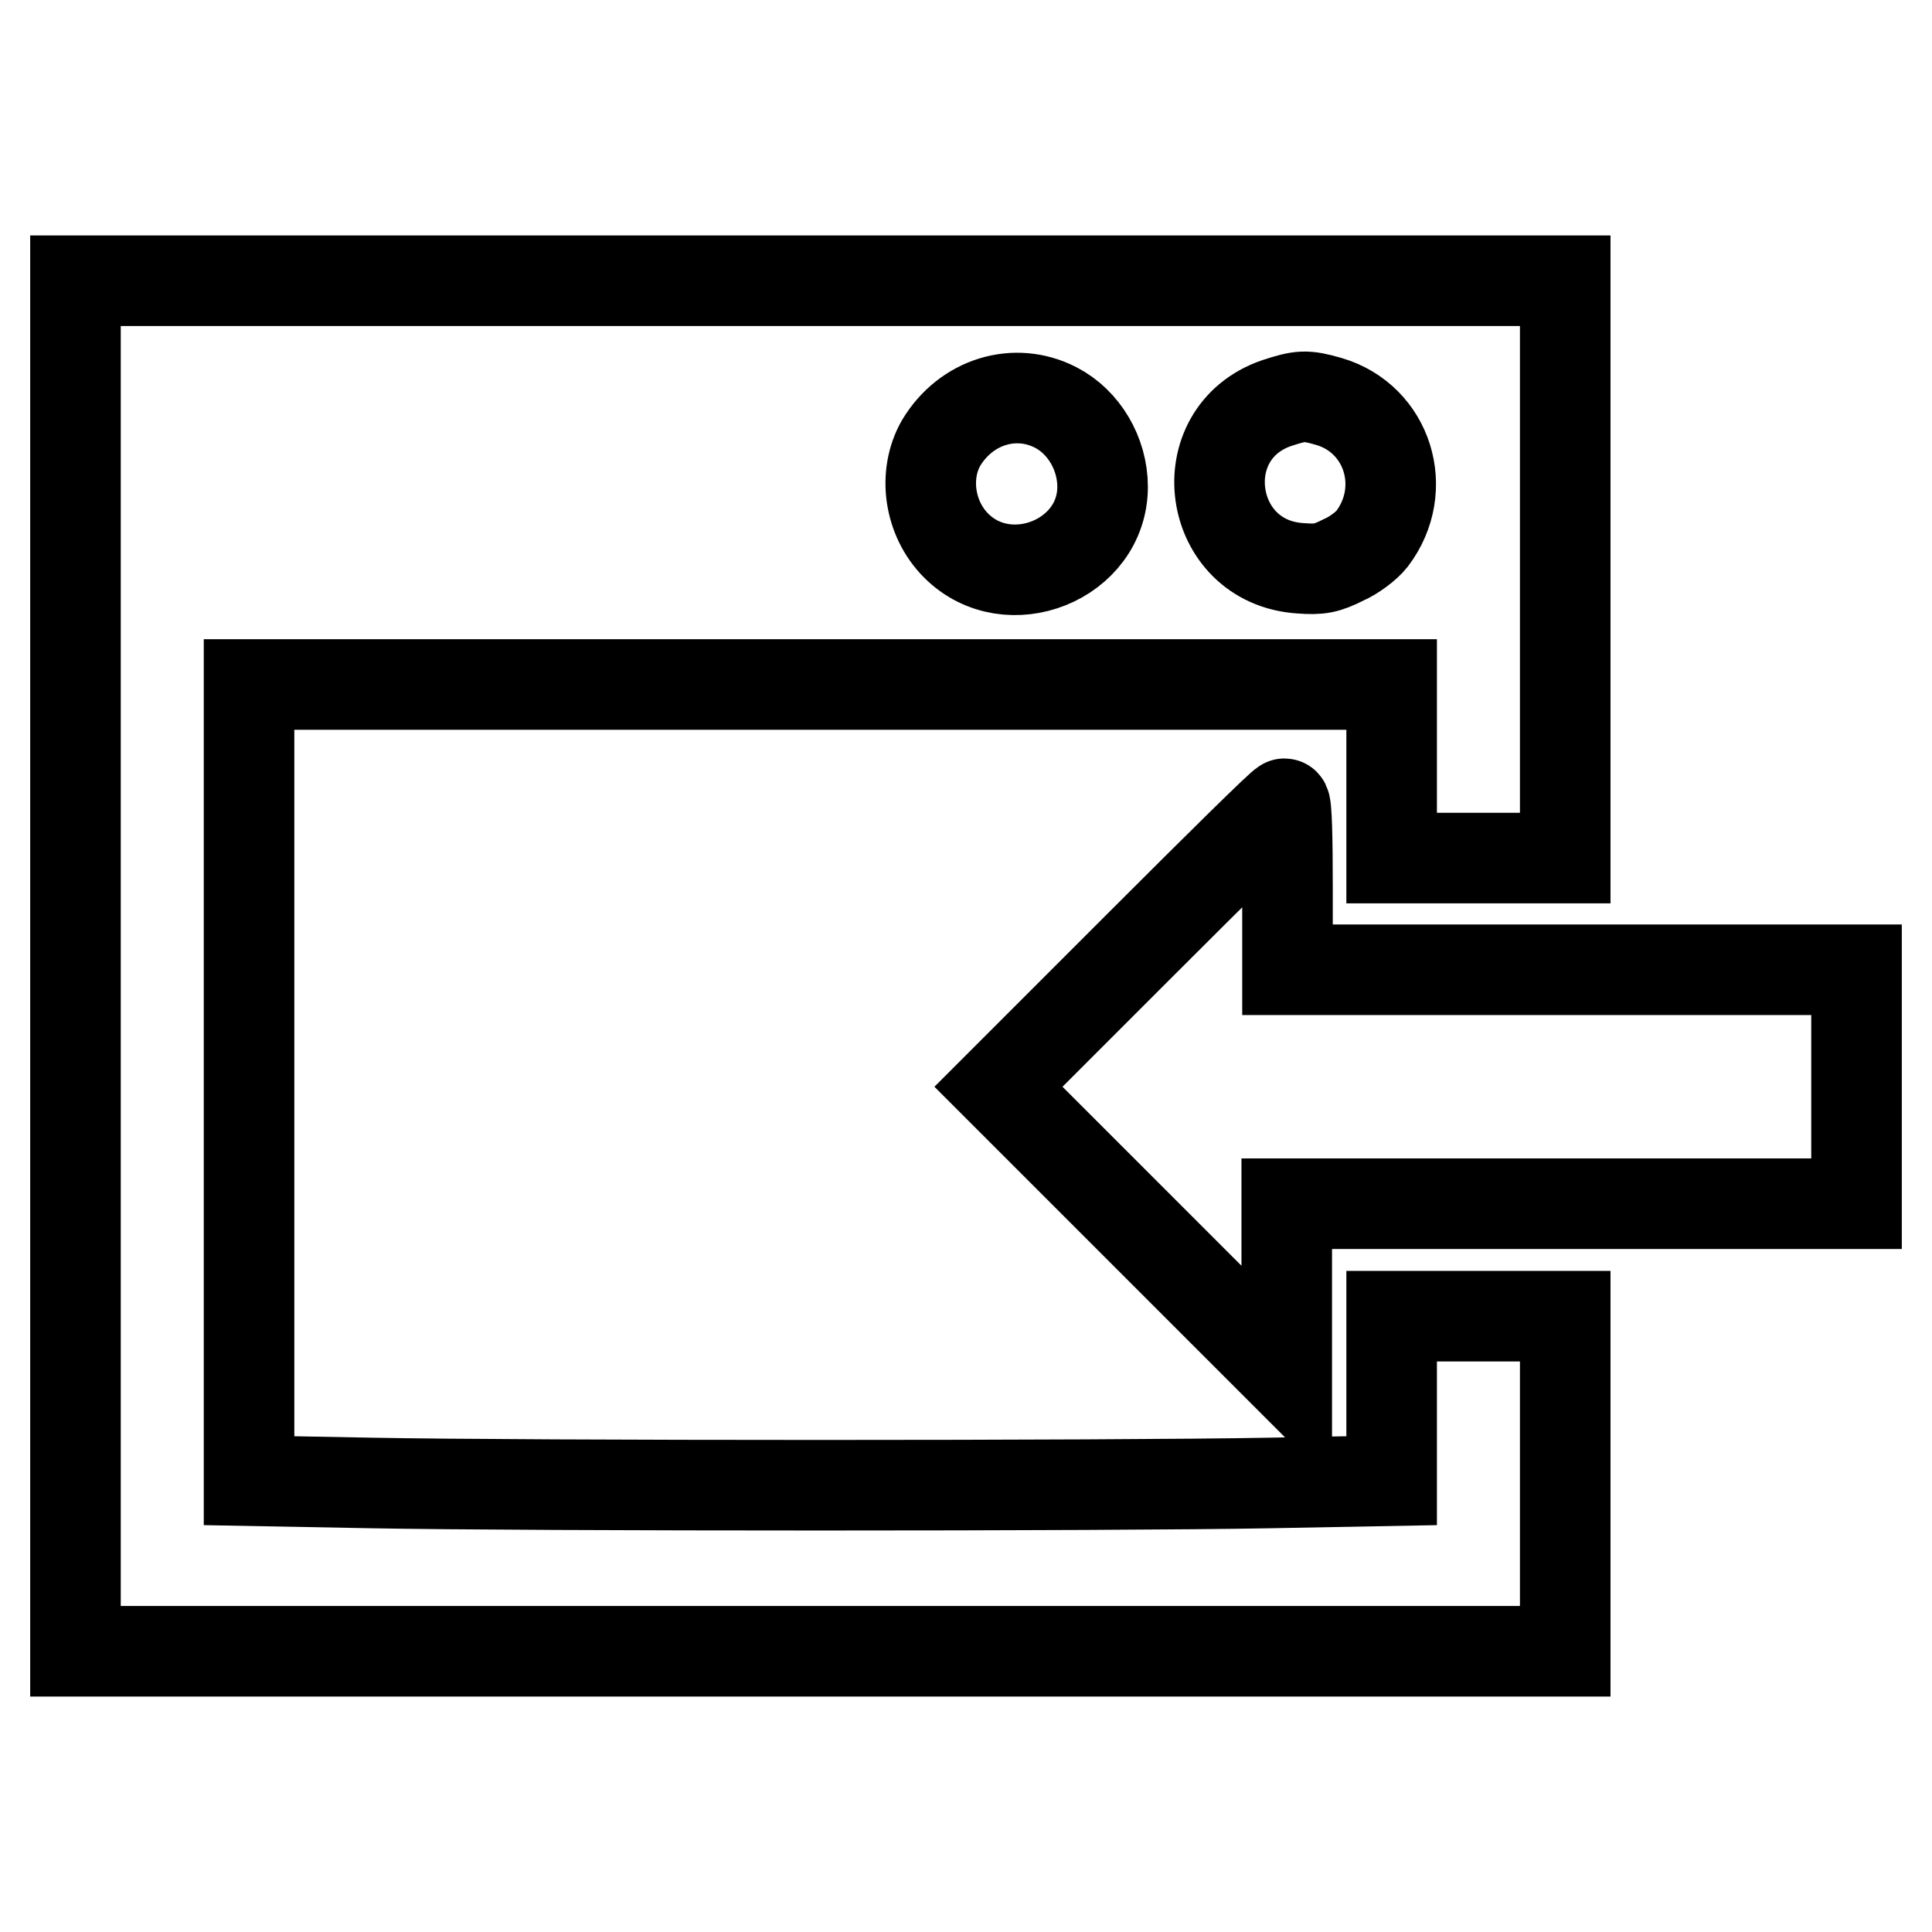
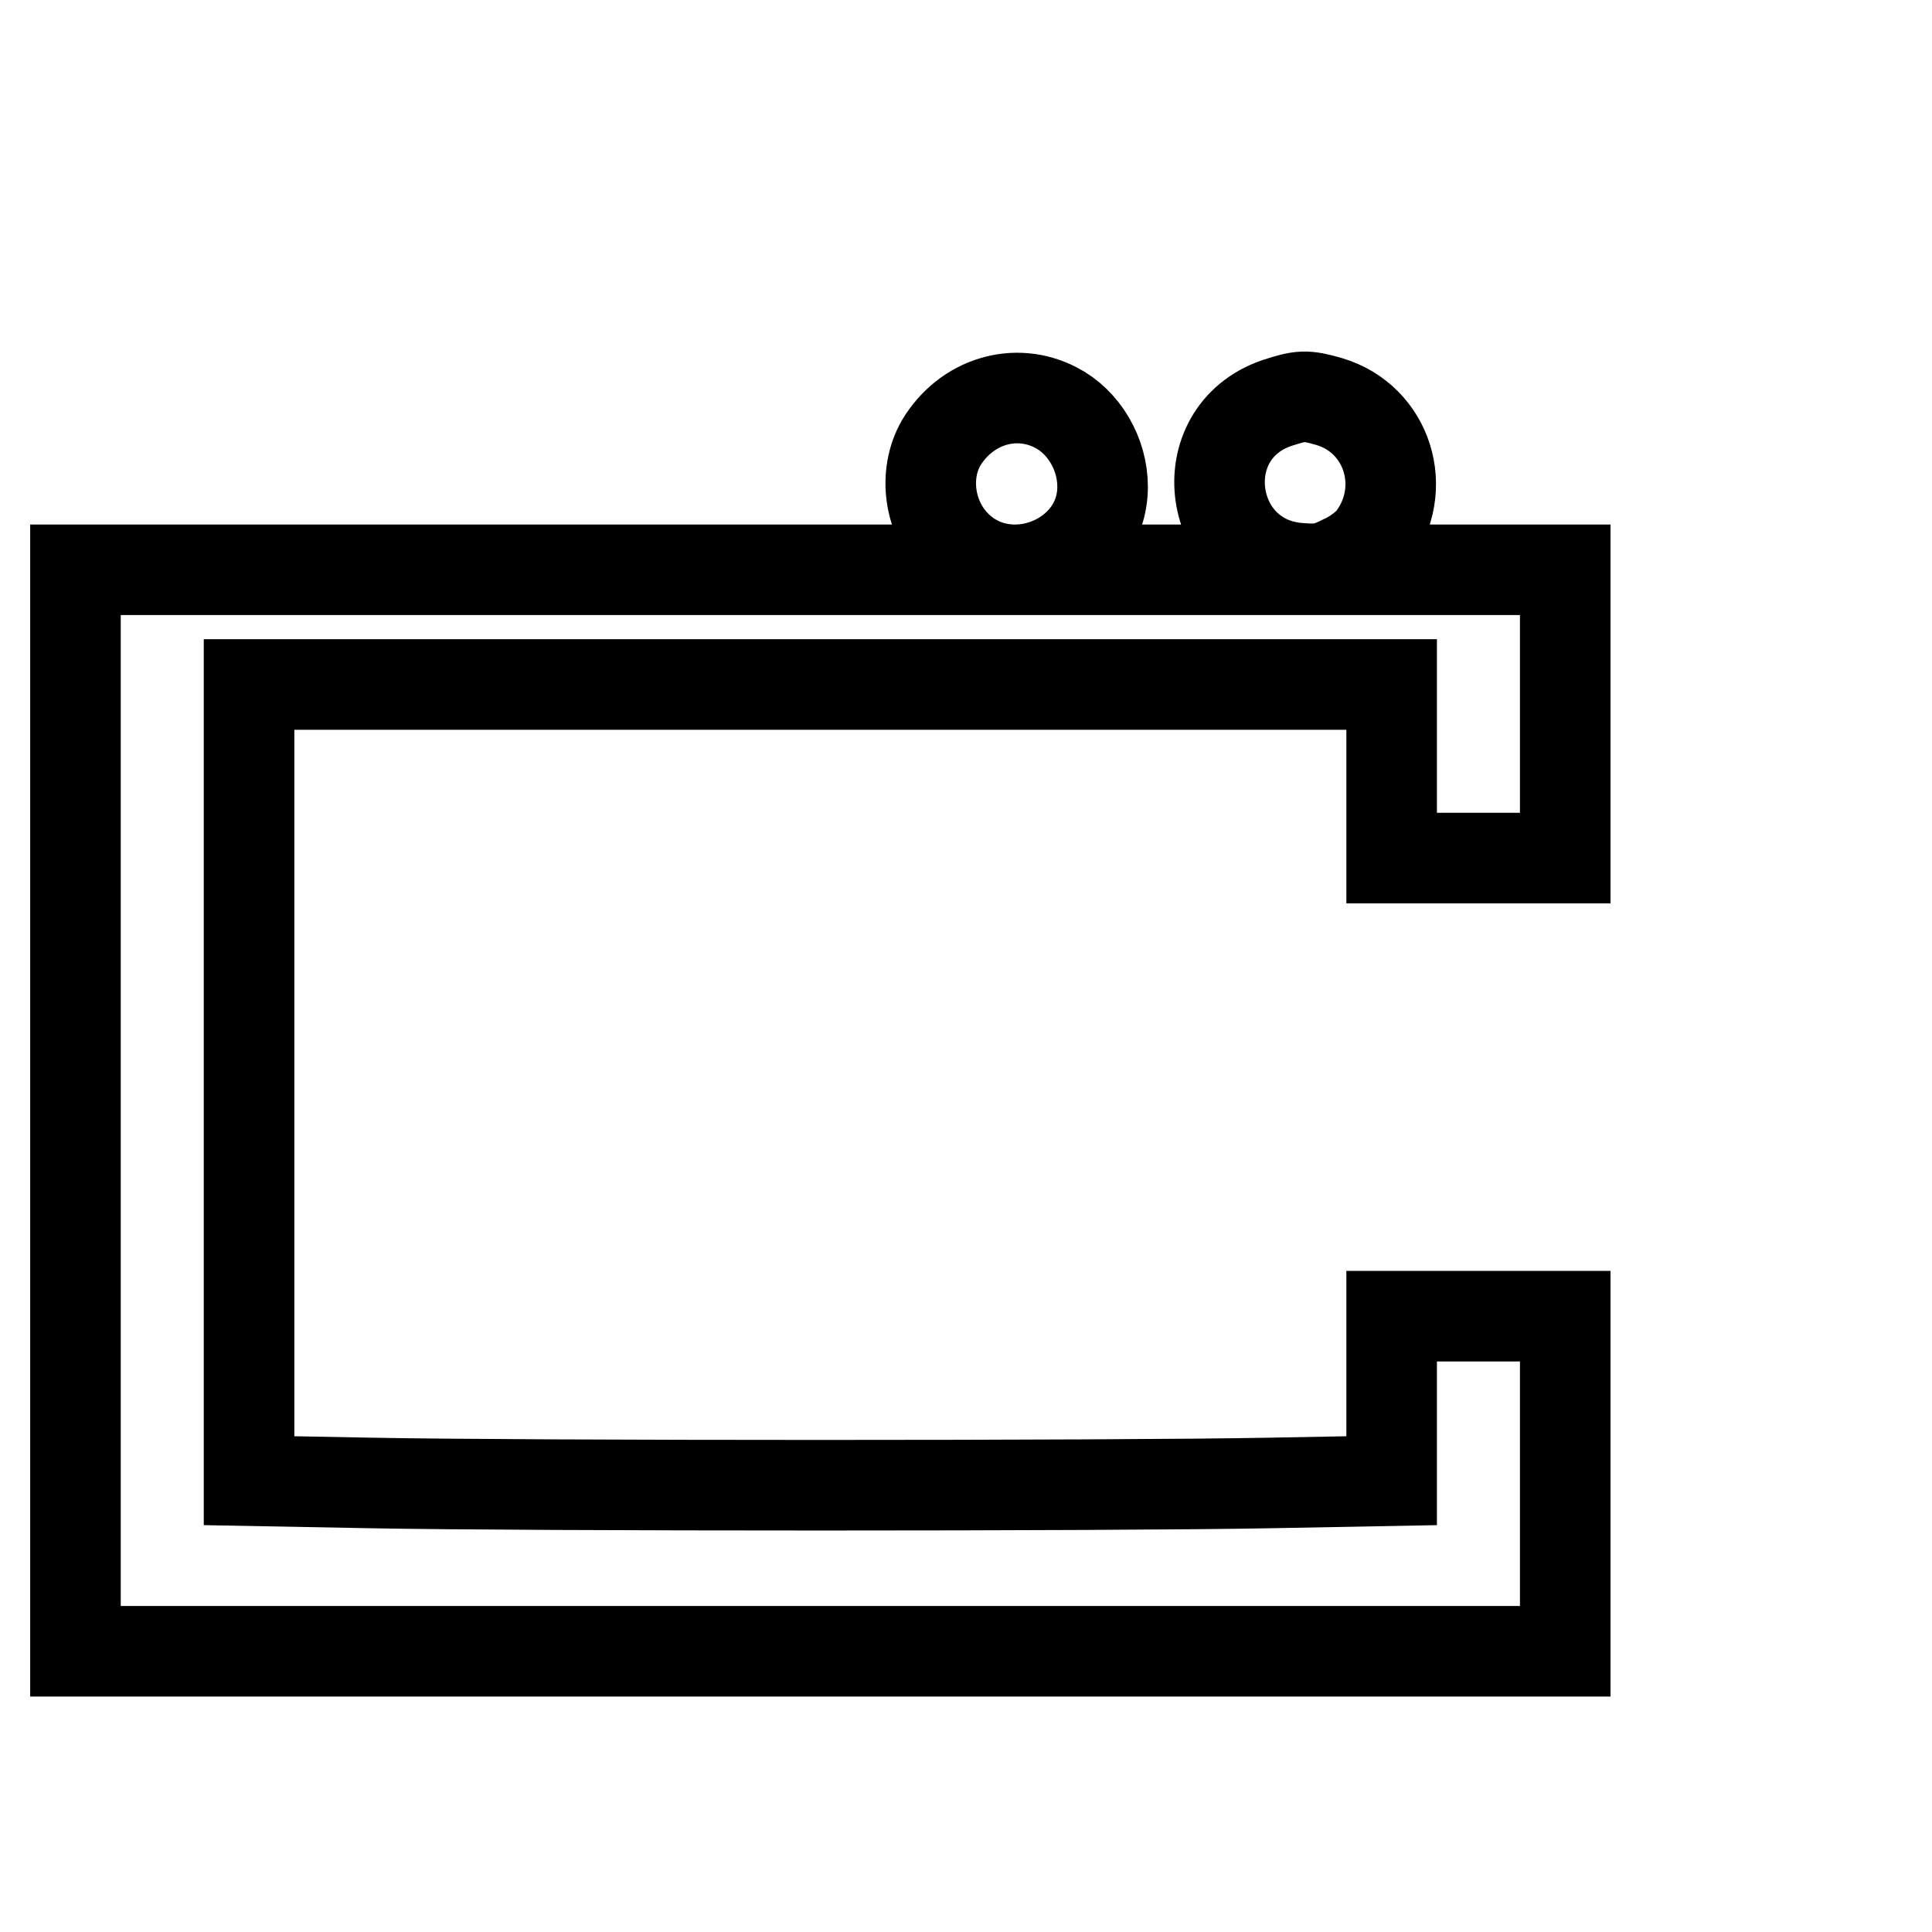
<svg xmlns="http://www.w3.org/2000/svg" version="1.1" x="0px" y="0px" viewBox="0 0 256 256" enable-background="new 0 0 256 256" xml:space="preserve">
  <g>
    <g>
      <g>
-         <path stroke-width="12" fill-opacity="0" stroke="#000000" d="M10,128v90.8h98.7h98.7v-22.2v-22.2h-11.5h-11.5v10.9v10.9l-16.1,0.3c-20.9,0.4-98.4,0.4-119.2,0l-16.1-0.3v-52.7V90.7h75.7h75.7v11.5v11.5h11.5h11.5V75.5V37.2h-98.7H10V128z M139.9,54c3.7,1.9,6.2,6.1,6.2,10.5c0,9.7-12.5,14.7-19.4,7.8c-3.6-3.6-4.4-9.4-2-13.6C128,53.2,134.5,51.2,139.9,54z M176.1,53.2c7.8,2.3,10.7,11.6,5.7,18.2c-0.7,0.9-2.4,2.2-3.8,2.8c-2.2,1.1-3.1,1.3-5.7,1.1c-12.4-0.8-14.8-17.9-3.1-21.9C172.3,52.4,173,52.3,176.1,53.2z" />
-         <path stroke-width="12" fill-opacity="0" stroke="#000000" d="M151,125.3L132.3,144l19.1,19.1l19.1,19.1v-11.4v-11.3h37.7H246V144v-15.5h-37.7h-37.7v-11c0-6.1-0.1-11-0.4-11C169.9,106.5,161.3,115,151,125.3z" />
+         <path stroke-width="12" fill-opacity="0" stroke="#000000" d="M10,128v90.8h98.7h98.7v-22.2v-22.2h-11.5h-11.5v10.9v10.9l-16.1,0.3c-20.9,0.4-98.4,0.4-119.2,0l-16.1-0.3v-52.7V90.7h75.7h75.7v11.5v11.5h11.5h11.5V75.5h-98.7H10V128z M139.9,54c3.7,1.9,6.2,6.1,6.2,10.5c0,9.7-12.5,14.7-19.4,7.8c-3.6-3.6-4.4-9.4-2-13.6C128,53.2,134.5,51.2,139.9,54z M176.1,53.2c7.8,2.3,10.7,11.6,5.7,18.2c-0.7,0.9-2.4,2.2-3.8,2.8c-2.2,1.1-3.1,1.3-5.7,1.1c-12.4-0.8-14.8-17.9-3.1-21.9C172.3,52.4,173,52.3,176.1,53.2z" />
      </g>
    </g>
  </g>
</svg>